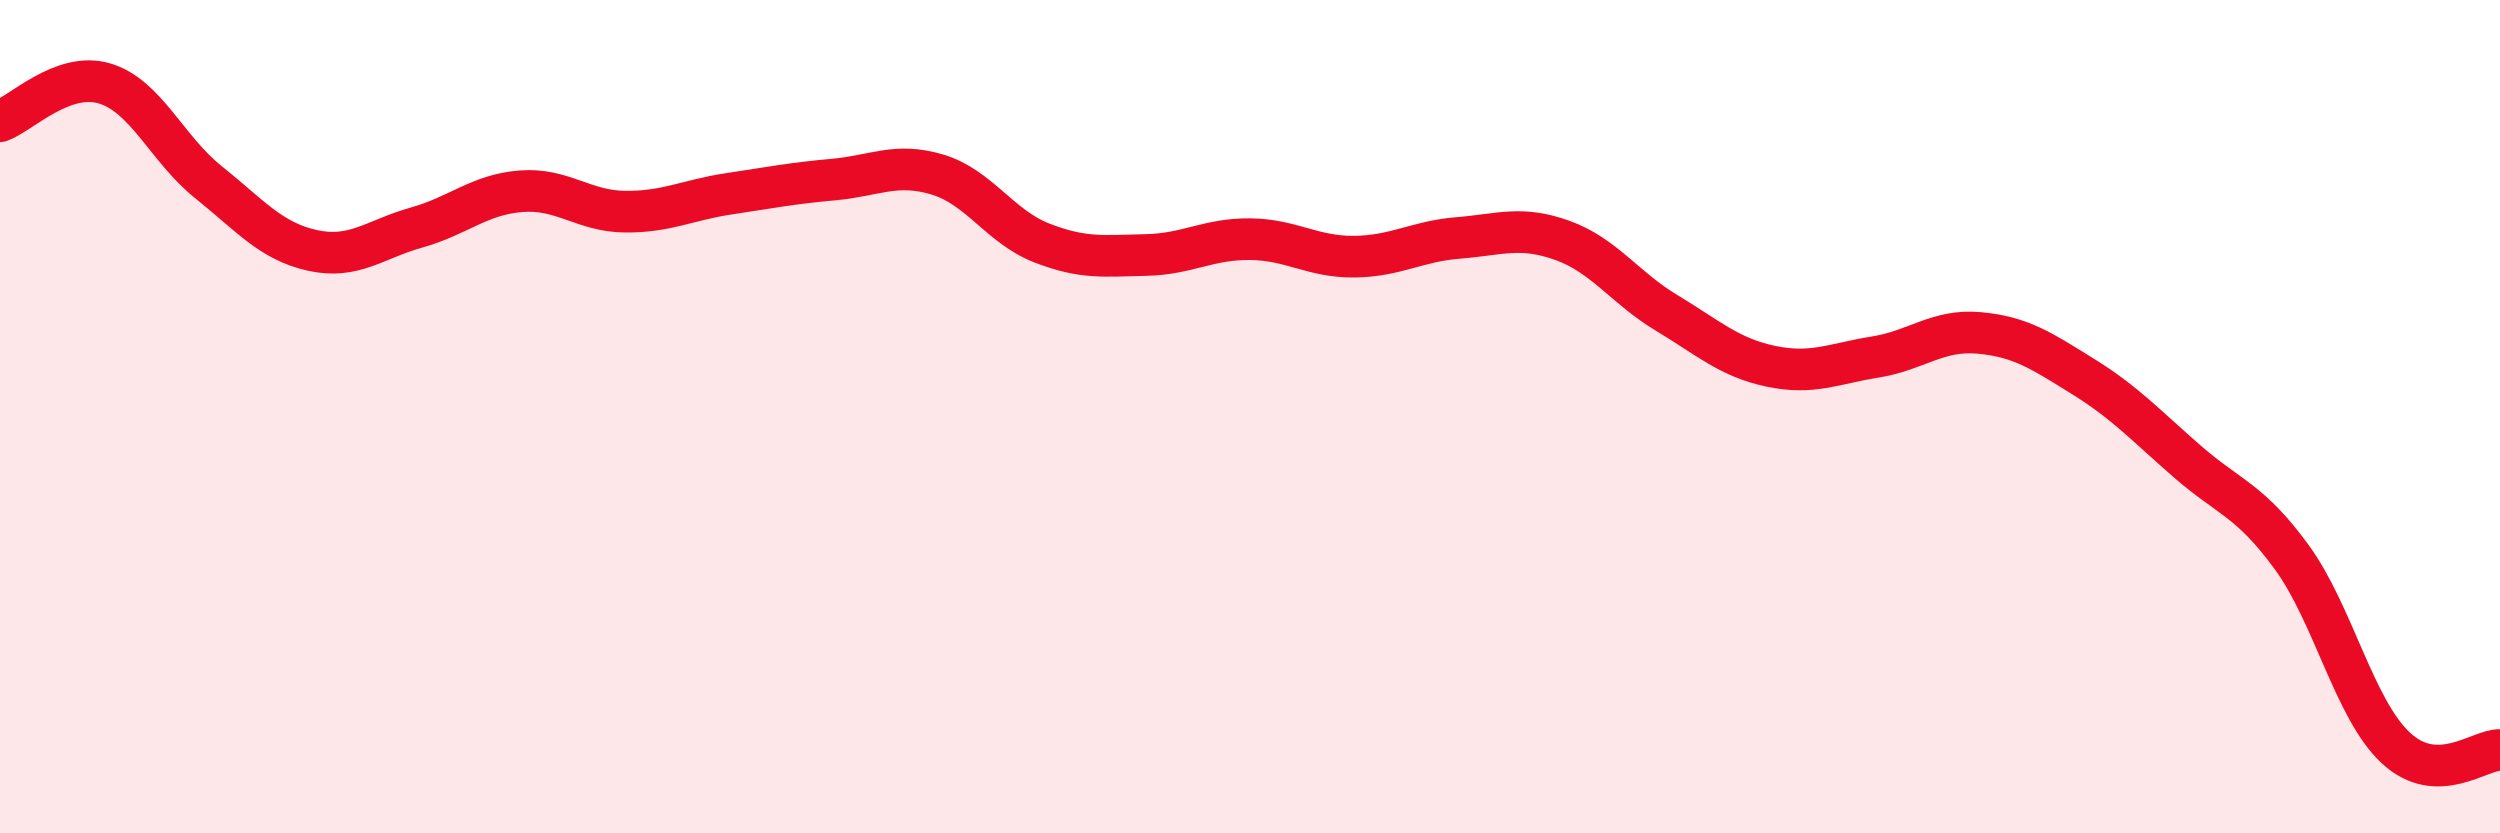
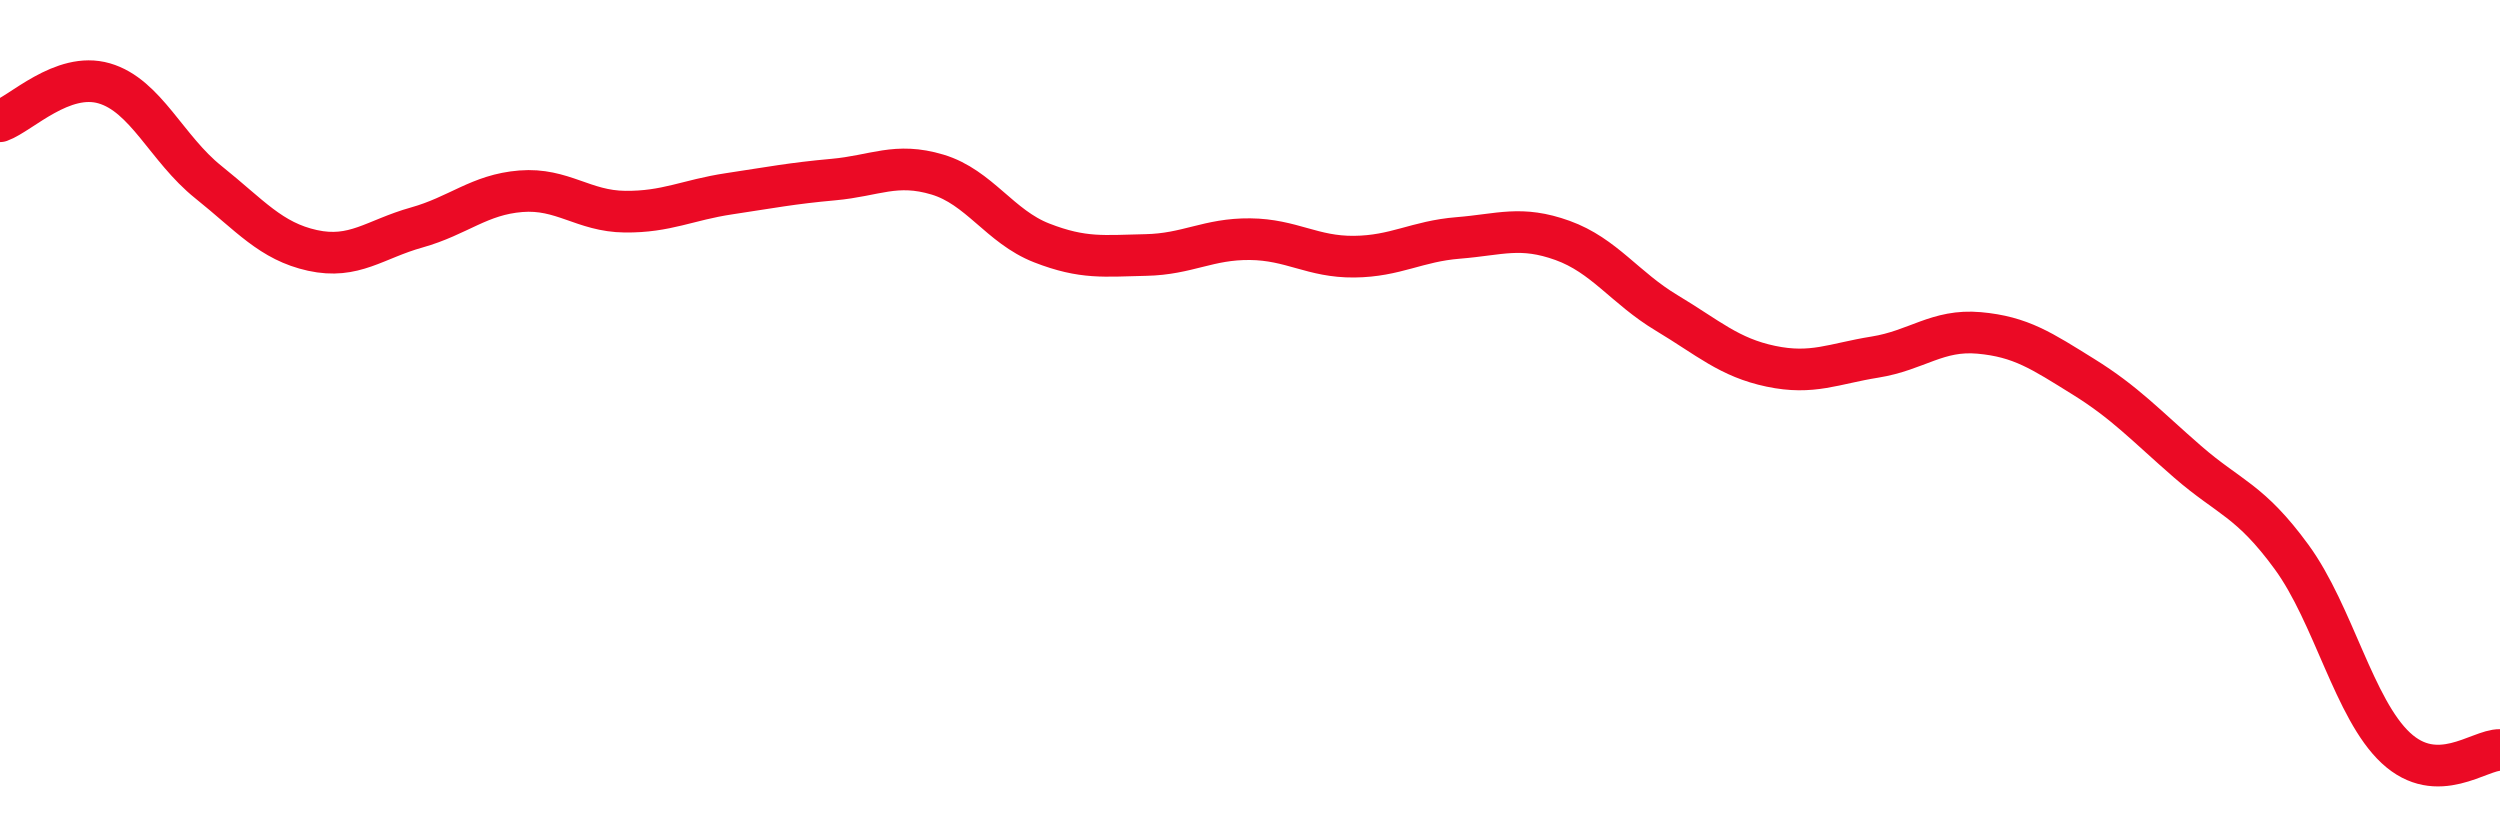
<svg xmlns="http://www.w3.org/2000/svg" width="60" height="20" viewBox="0 0 60 20">
-   <path d="M 0,2.91 C 0.5,2.73 1.5,1.71 2.5,2 C 3.5,2.29 4,3.57 5,4.37 C 6,5.17 6.5,5.79 7.5,6.01 C 8.5,6.23 9,5.74 10,5.46 C 11,5.18 11.5,4.67 12.5,4.59 C 13.5,4.51 14,5.07 15,5.08 C 16,5.09 16.5,4.8 17.5,4.65 C 18.5,4.5 19,4.4 20,4.31 C 21,4.22 21.5,3.89 22.5,4.19 C 23.5,4.49 24,5.44 25,5.83 C 26,6.22 26.5,6.14 27.5,6.12 C 28.5,6.1 29,5.73 30,5.74 C 31,5.75 31.5,6.17 32.5,6.16 C 33.5,6.15 34,5.79 35,5.71 C 36,5.63 36.5,5.41 37.5,5.77 C 38.5,6.13 39,6.91 40,7.51 C 41,8.11 41.5,8.58 42.5,8.79 C 43.5,9 44,8.73 45,8.57 C 46,8.41 46.5,7.9 47.5,7.99 C 48.5,8.08 49,8.42 50,9.04 C 51,9.66 51.5,10.21 52.5,11.08 C 53.5,11.95 54,12 55,13.37 C 56,14.74 56.5,17.02 57.5,17.95 C 58.5,18.88 59.5,17.99 60,18L60 20L0 20Z" fill="#EB0A25" opacity="0.1" stroke-linecap="round" stroke-linejoin="round" />
  <path d="M 0,2.91 C 0.5,2.73 1.5,1.71 2.5,2 C 3.5,2.29 4,3.57 5,4.37 C 6,5.17 6.5,5.79 7.5,6.01 C 8.5,6.23 9,5.74 10,5.46 C 11,5.18 11.5,4.67 12.5,4.59 C 13.5,4.51 14,5.07 15,5.08 C 16,5.09 16.5,4.8 17.5,4.65 C 18.5,4.5 19,4.4 20,4.31 C 21,4.22 21.5,3.89 22.5,4.19 C 23.5,4.49 24,5.44 25,5.83 C 26,6.22 26.5,6.14 27.5,6.12 C 28.5,6.1 29,5.73 30,5.74 C 31,5.75 31.5,6.17 32.5,6.16 C 33.5,6.15 34,5.79 35,5.71 C 36,5.63 36.5,5.41 37.5,5.77 C 38.5,6.13 39,6.91 40,7.51 C 41,8.11 41.5,8.58 42.5,8.79 C 43.5,9 44,8.73 45,8.57 C 46,8.41 46.5,7.9 47.5,7.99 C 48.5,8.08 49,8.42 50,9.04 C 51,9.66 51.5,10.21 52.5,11.08 C 53.5,11.95 54,12 55,13.37 C 56,14.74 56.5,17.02 57.5,17.95 C 58.5,18.88 59.5,17.99 60,18" stroke="#EB0A25" stroke-width="1" fill="none" stroke-linecap="round" stroke-linejoin="round" />
</svg>